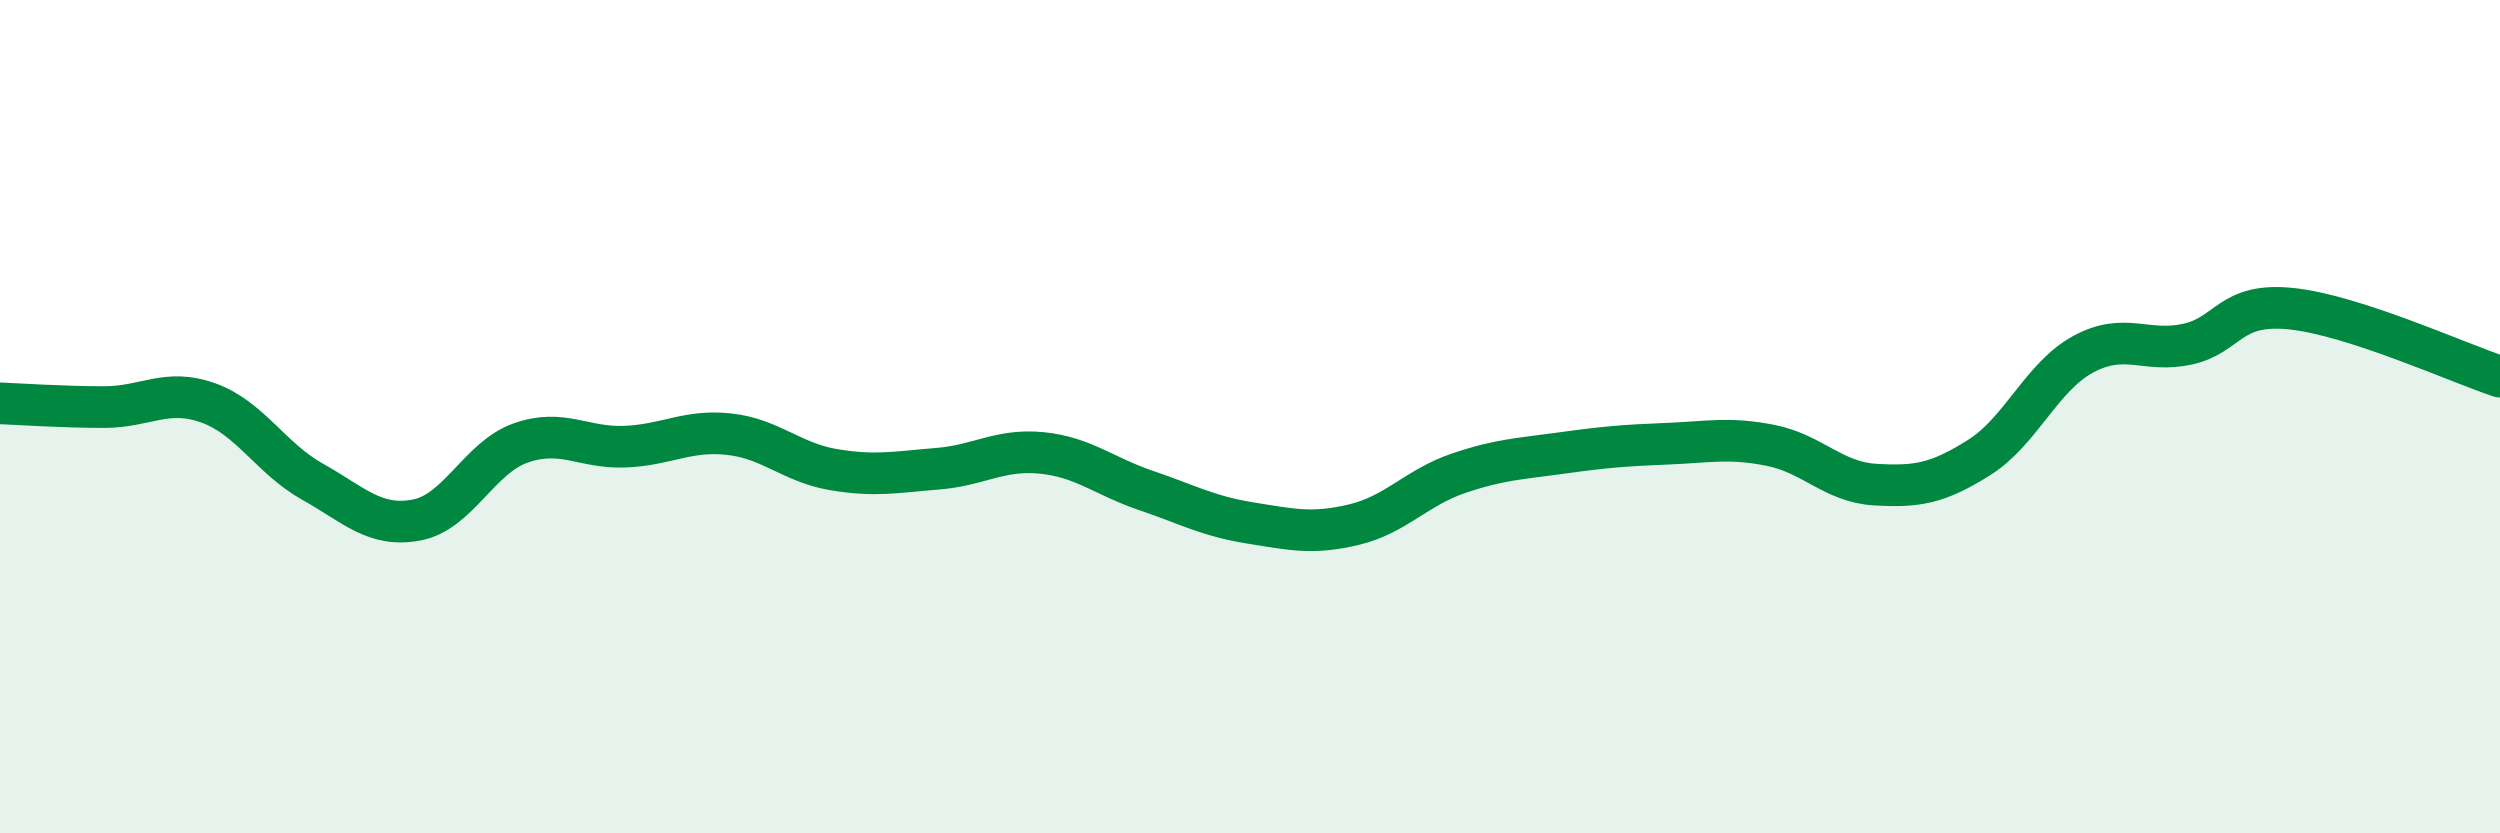
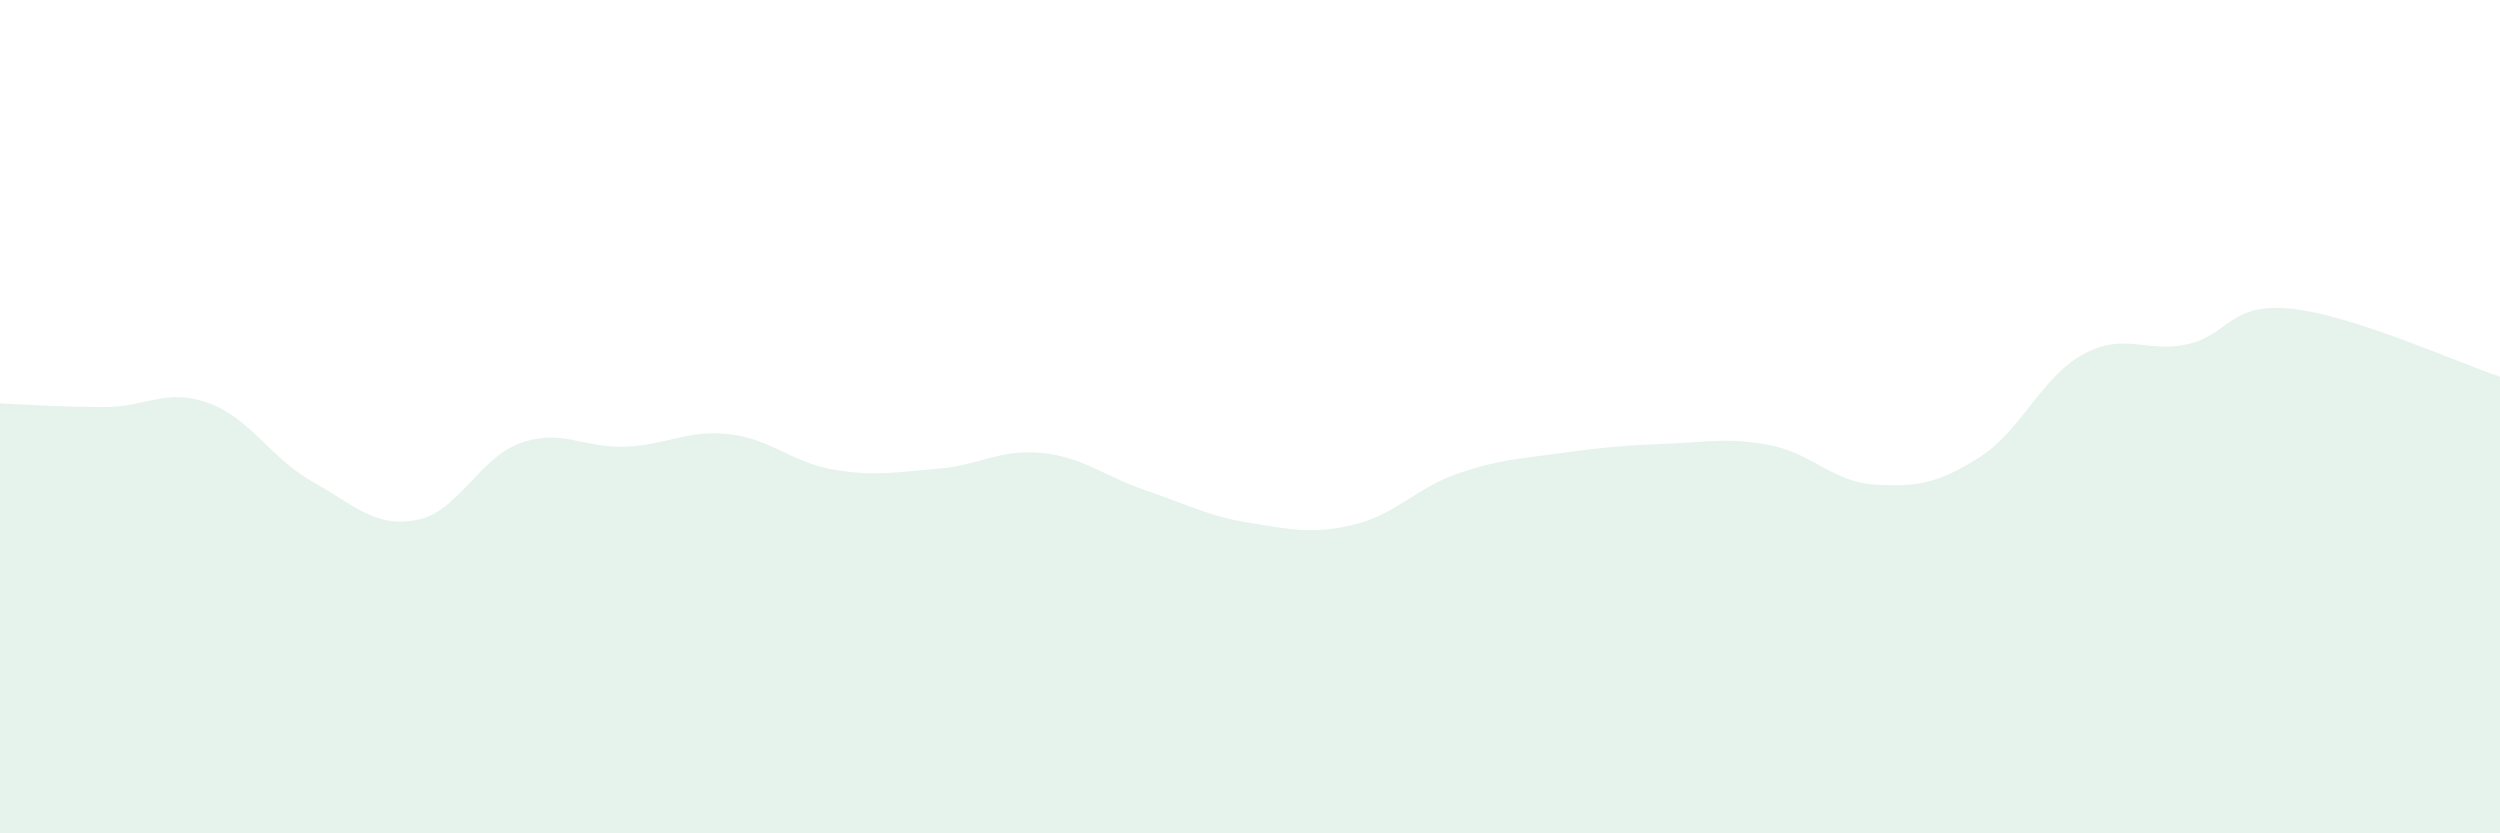
<svg xmlns="http://www.w3.org/2000/svg" width="60" height="20" viewBox="0 0 60 20">
  <path d="M 0,9.68 C 0.5,9.7 1.5,9.77 2.5,9.77 C 3.5,9.77 4,9.31 5,9.67 C 6,10.03 6.5,11 7.5,11.56 C 8.5,12.12 9,12.67 10,12.48 C 11,12.29 11.5,10.98 12.5,10.63 C 13.5,10.28 14,10.76 15,10.72 C 16,10.68 16.5,10.31 17.5,10.42 C 18.5,10.53 19,11.1 20,11.27 C 21,11.44 21.5,11.33 22.5,11.25 C 23.5,11.17 24,10.77 25,10.87 C 26,10.97 26.5,11.43 27.5,11.77 C 28.5,12.11 29,12.39 30,12.55 C 31,12.71 31.5,12.83 32.5,12.59 C 33.5,12.35 34,11.7 35,11.36 C 36,11.02 36.5,11.01 37.5,10.87 C 38.5,10.73 39,10.69 40,10.65 C 41,10.61 41.5,10.49 42.5,10.69 C 43.5,10.89 44,11.57 45,11.63 C 46,11.69 46.5,11.61 47.5,10.98 C 48.5,10.35 49,9.04 50,8.5 C 51,7.96 51.5,8.48 52.5,8.26 C 53.5,8.04 53.5,7.25 55,7.41 C 56.5,7.57 59,8.71 60,9.04L60 20L0 20Z" fill="#008740" opacity="0.1" stroke-linecap="round" stroke-linejoin="round" />
-   <path d="M 0,9.68 C 0.5,9.7 1.5,9.77 2.5,9.77 C 3.5,9.77 4,9.31 5,9.67 C 6,10.03 6.5,11 7.5,11.56 C 8.5,12.12 9,12.67 10,12.48 C 11,12.29 11.5,10.98 12.5,10.63 C 13.5,10.28 14,10.76 15,10.72 C 16,10.68 16.5,10.31 17.5,10.42 C 18.5,10.53 19,11.1 20,11.27 C 21,11.44 21.5,11.33 22.5,11.25 C 23.5,11.17 24,10.77 25,10.87 C 26,10.97 26.5,11.43 27.5,11.77 C 28.5,12.11 29,12.39 30,12.55 C 31,12.71 31.5,12.83 32.5,12.59 C 33.5,12.35 34,11.7 35,11.36 C 36,11.02 36.5,11.01 37.5,10.87 C 38.5,10.73 39,10.69 40,10.65 C 41,10.61 41.5,10.49 42.5,10.69 C 43.5,10.89 44,11.57 45,11.63 C 46,11.69 46.5,11.61 47.5,10.98 C 48.5,10.35 49,9.04 50,8.5 C 51,7.96 51.5,8.48 52.5,8.26 C 53.5,8.04 53.5,7.25 55,7.41 C 56.5,7.57 59,8.71 60,9.04" stroke="#008740" stroke-width="1" fill="none" stroke-linecap="round" stroke-linejoin="round" />
</svg>